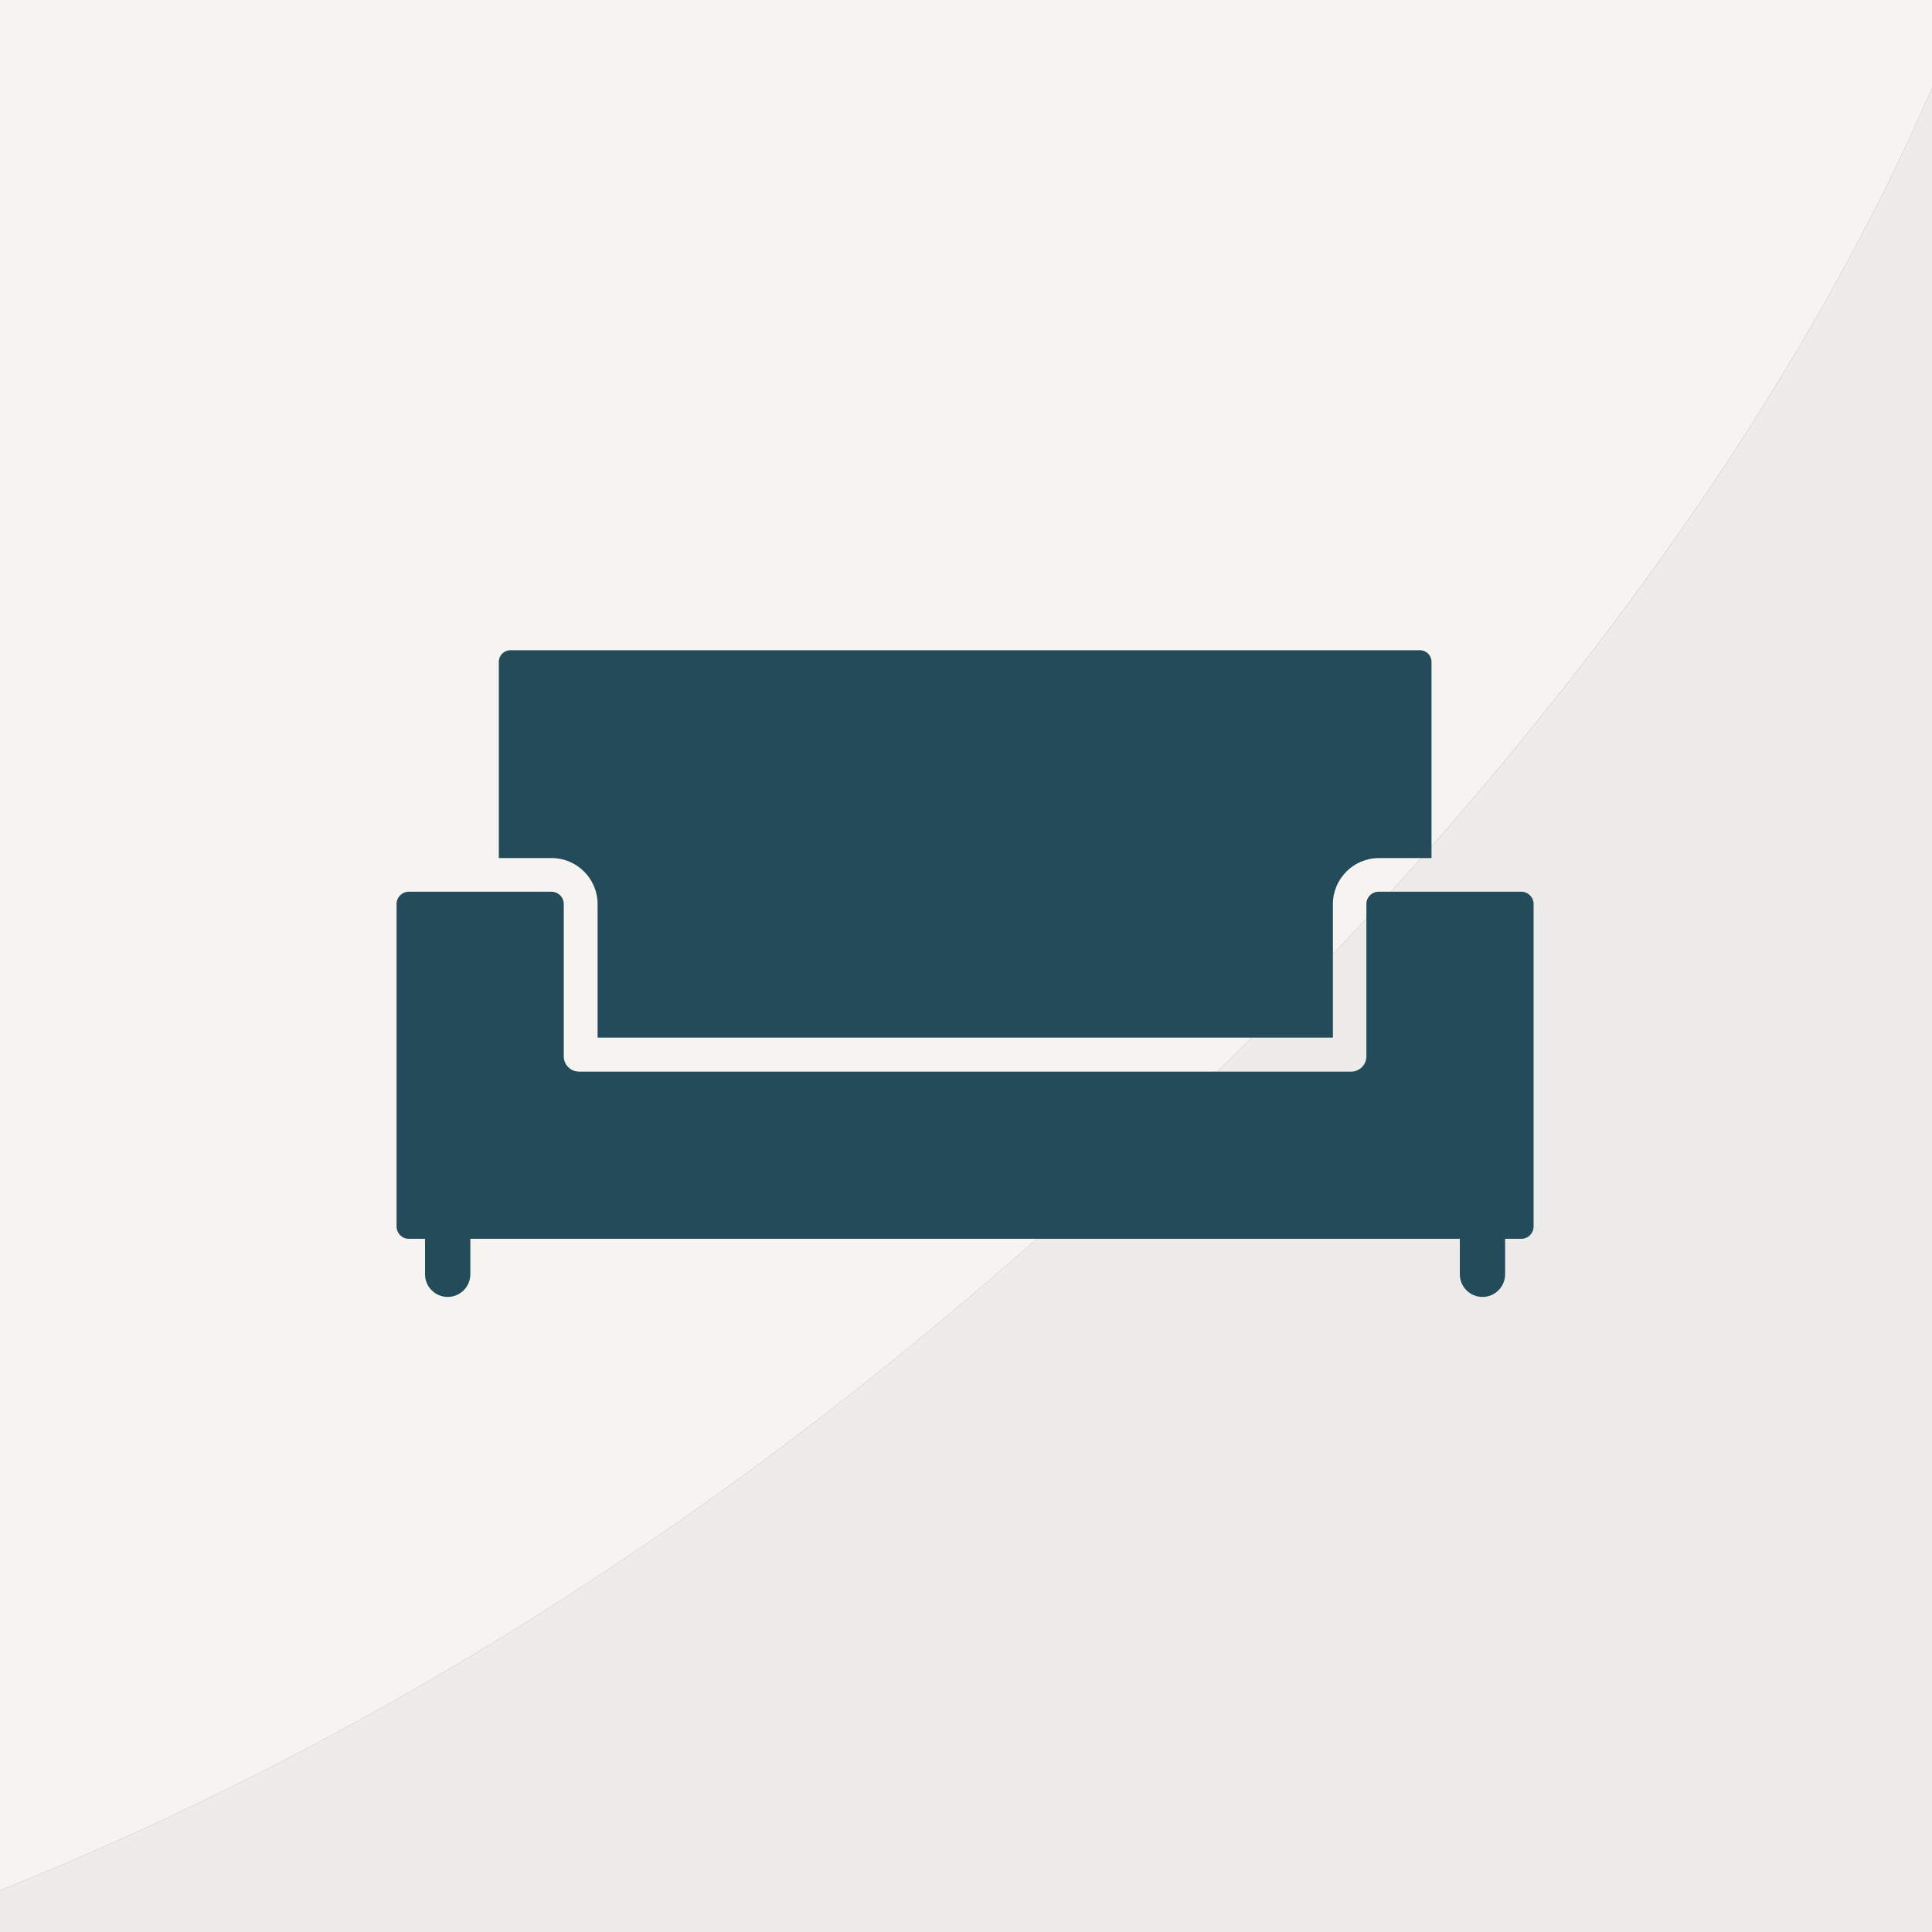
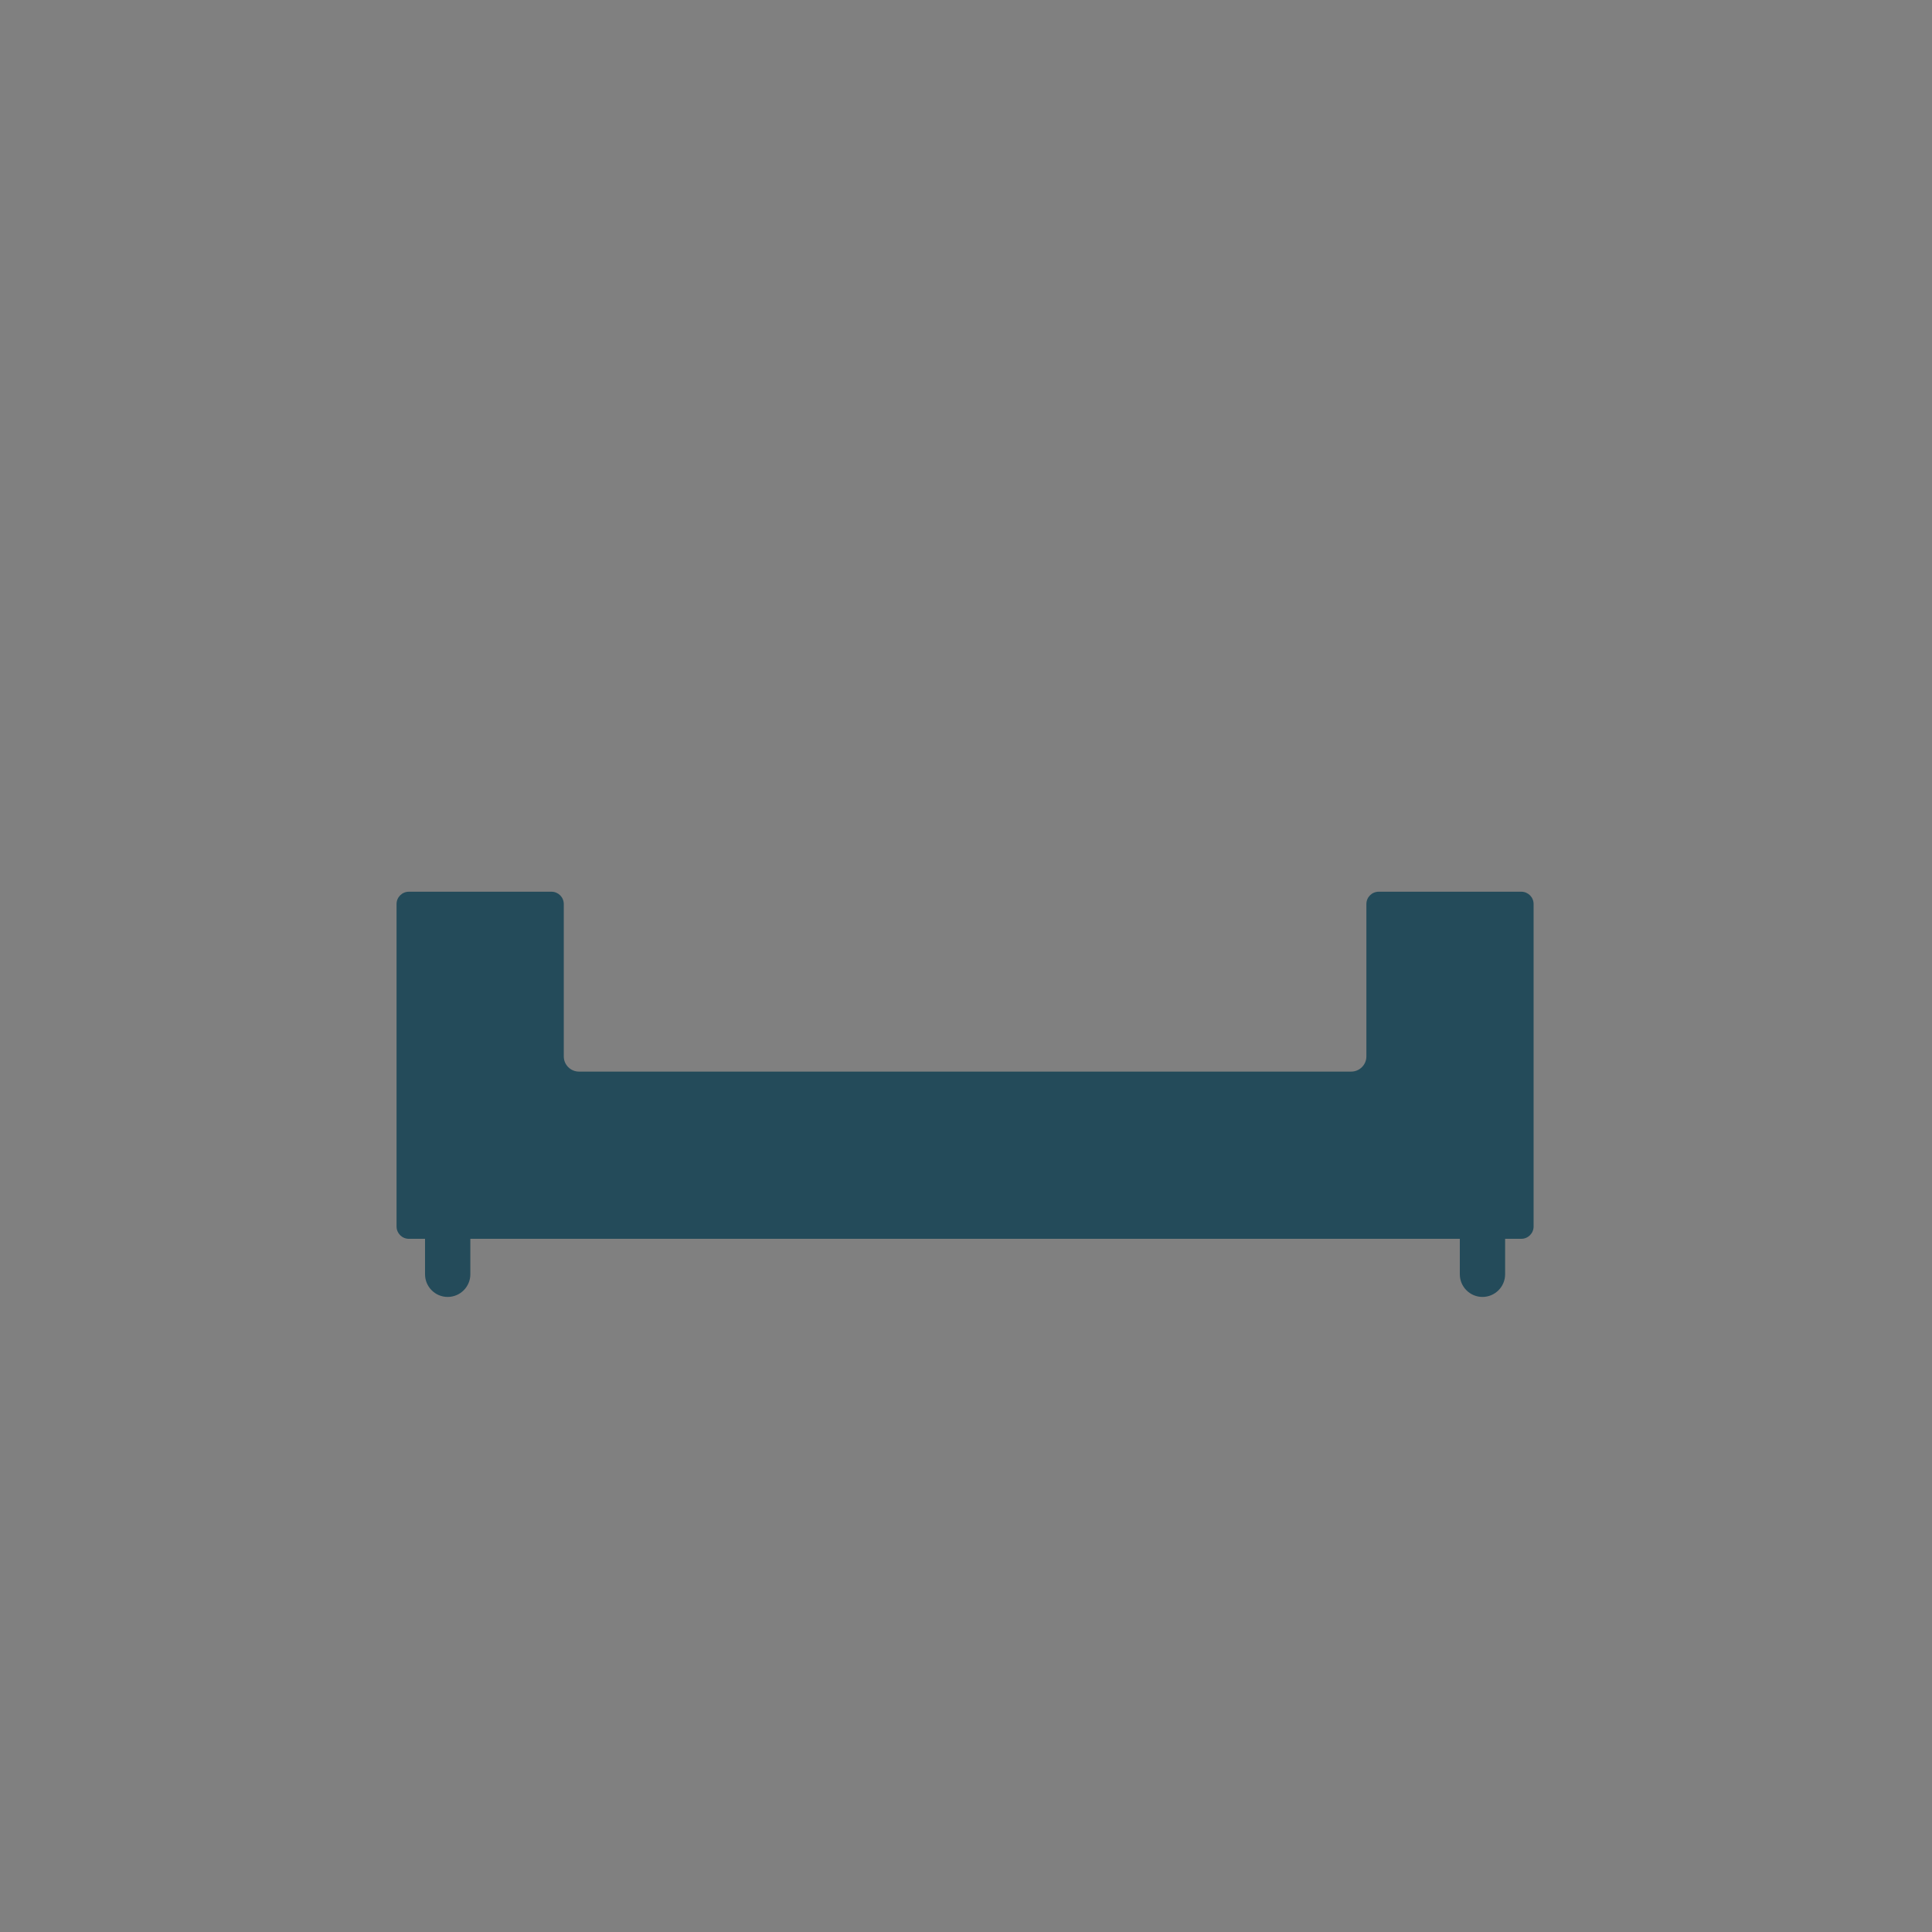
<svg xmlns="http://www.w3.org/2000/svg" id="Layer_1" viewBox="0 0 116 116">
  <rect x="0" y="0" width="116" height="116" fill="#808080" stroke="none" />
  <defs>
    <style>.cls-1{fill:#f6f4f1;}.cls-2{fill:#eeeceb;}.cls-3{fill:#244b5a;}</style>
  </defs>
  <g>
-     <path class="cls-2" d="m53.86,81.48C36.52,95.56,18.11,106.27,0,113.5v2.5h116V5.29c-11.39,26.3-34.24,53.53-62.14,76.19Z" />
-     <path class="cls-1" d="m0,0v113.5c18.11-7.23,36.52-17.94,53.86-32.02,27.9-22.66,50.75-49.9,62.14-76.19V0H0Z" />
-   </g>
+     </g>
  <g>
-     <path class="cls-3" d="m35.88,62.3v-8.02c0-1.52-1.24-2.76-2.76-2.76h-3.17v-11.78c0-.39.31-.7.7-.7h54.6c.39,0,.7.31.7.7v11.78h-3.16c-1.52,0-2.76,1.24-2.76,2.76v8.02h-44.14Z" />
    <path class="cls-3" d="m91.34,53.54h-8.56c-.41,0-.74.33-.74.74v9.15c0,.5-.41.91-.91.91h-46.37c-.5,0-.91-.41-.91-.91v-9.15c0-.41-.33-.74-.74-.74h-8.56c-.41,0-.74.33-.74.74v19.36c0,.41.33.74.74.74h.97v2.13c0,.75.61,1.36,1.36,1.36s1.36-.61,1.36-1.36v-2.13h59.41v2.13c0,.75.61,1.36,1.36,1.36s1.36-.61,1.36-1.36v-2.13h.97c.41,0,.74-.33.74-.74v-19.36c0-.41-.33-.74-.74-.74Z" />
  </g>
</svg>